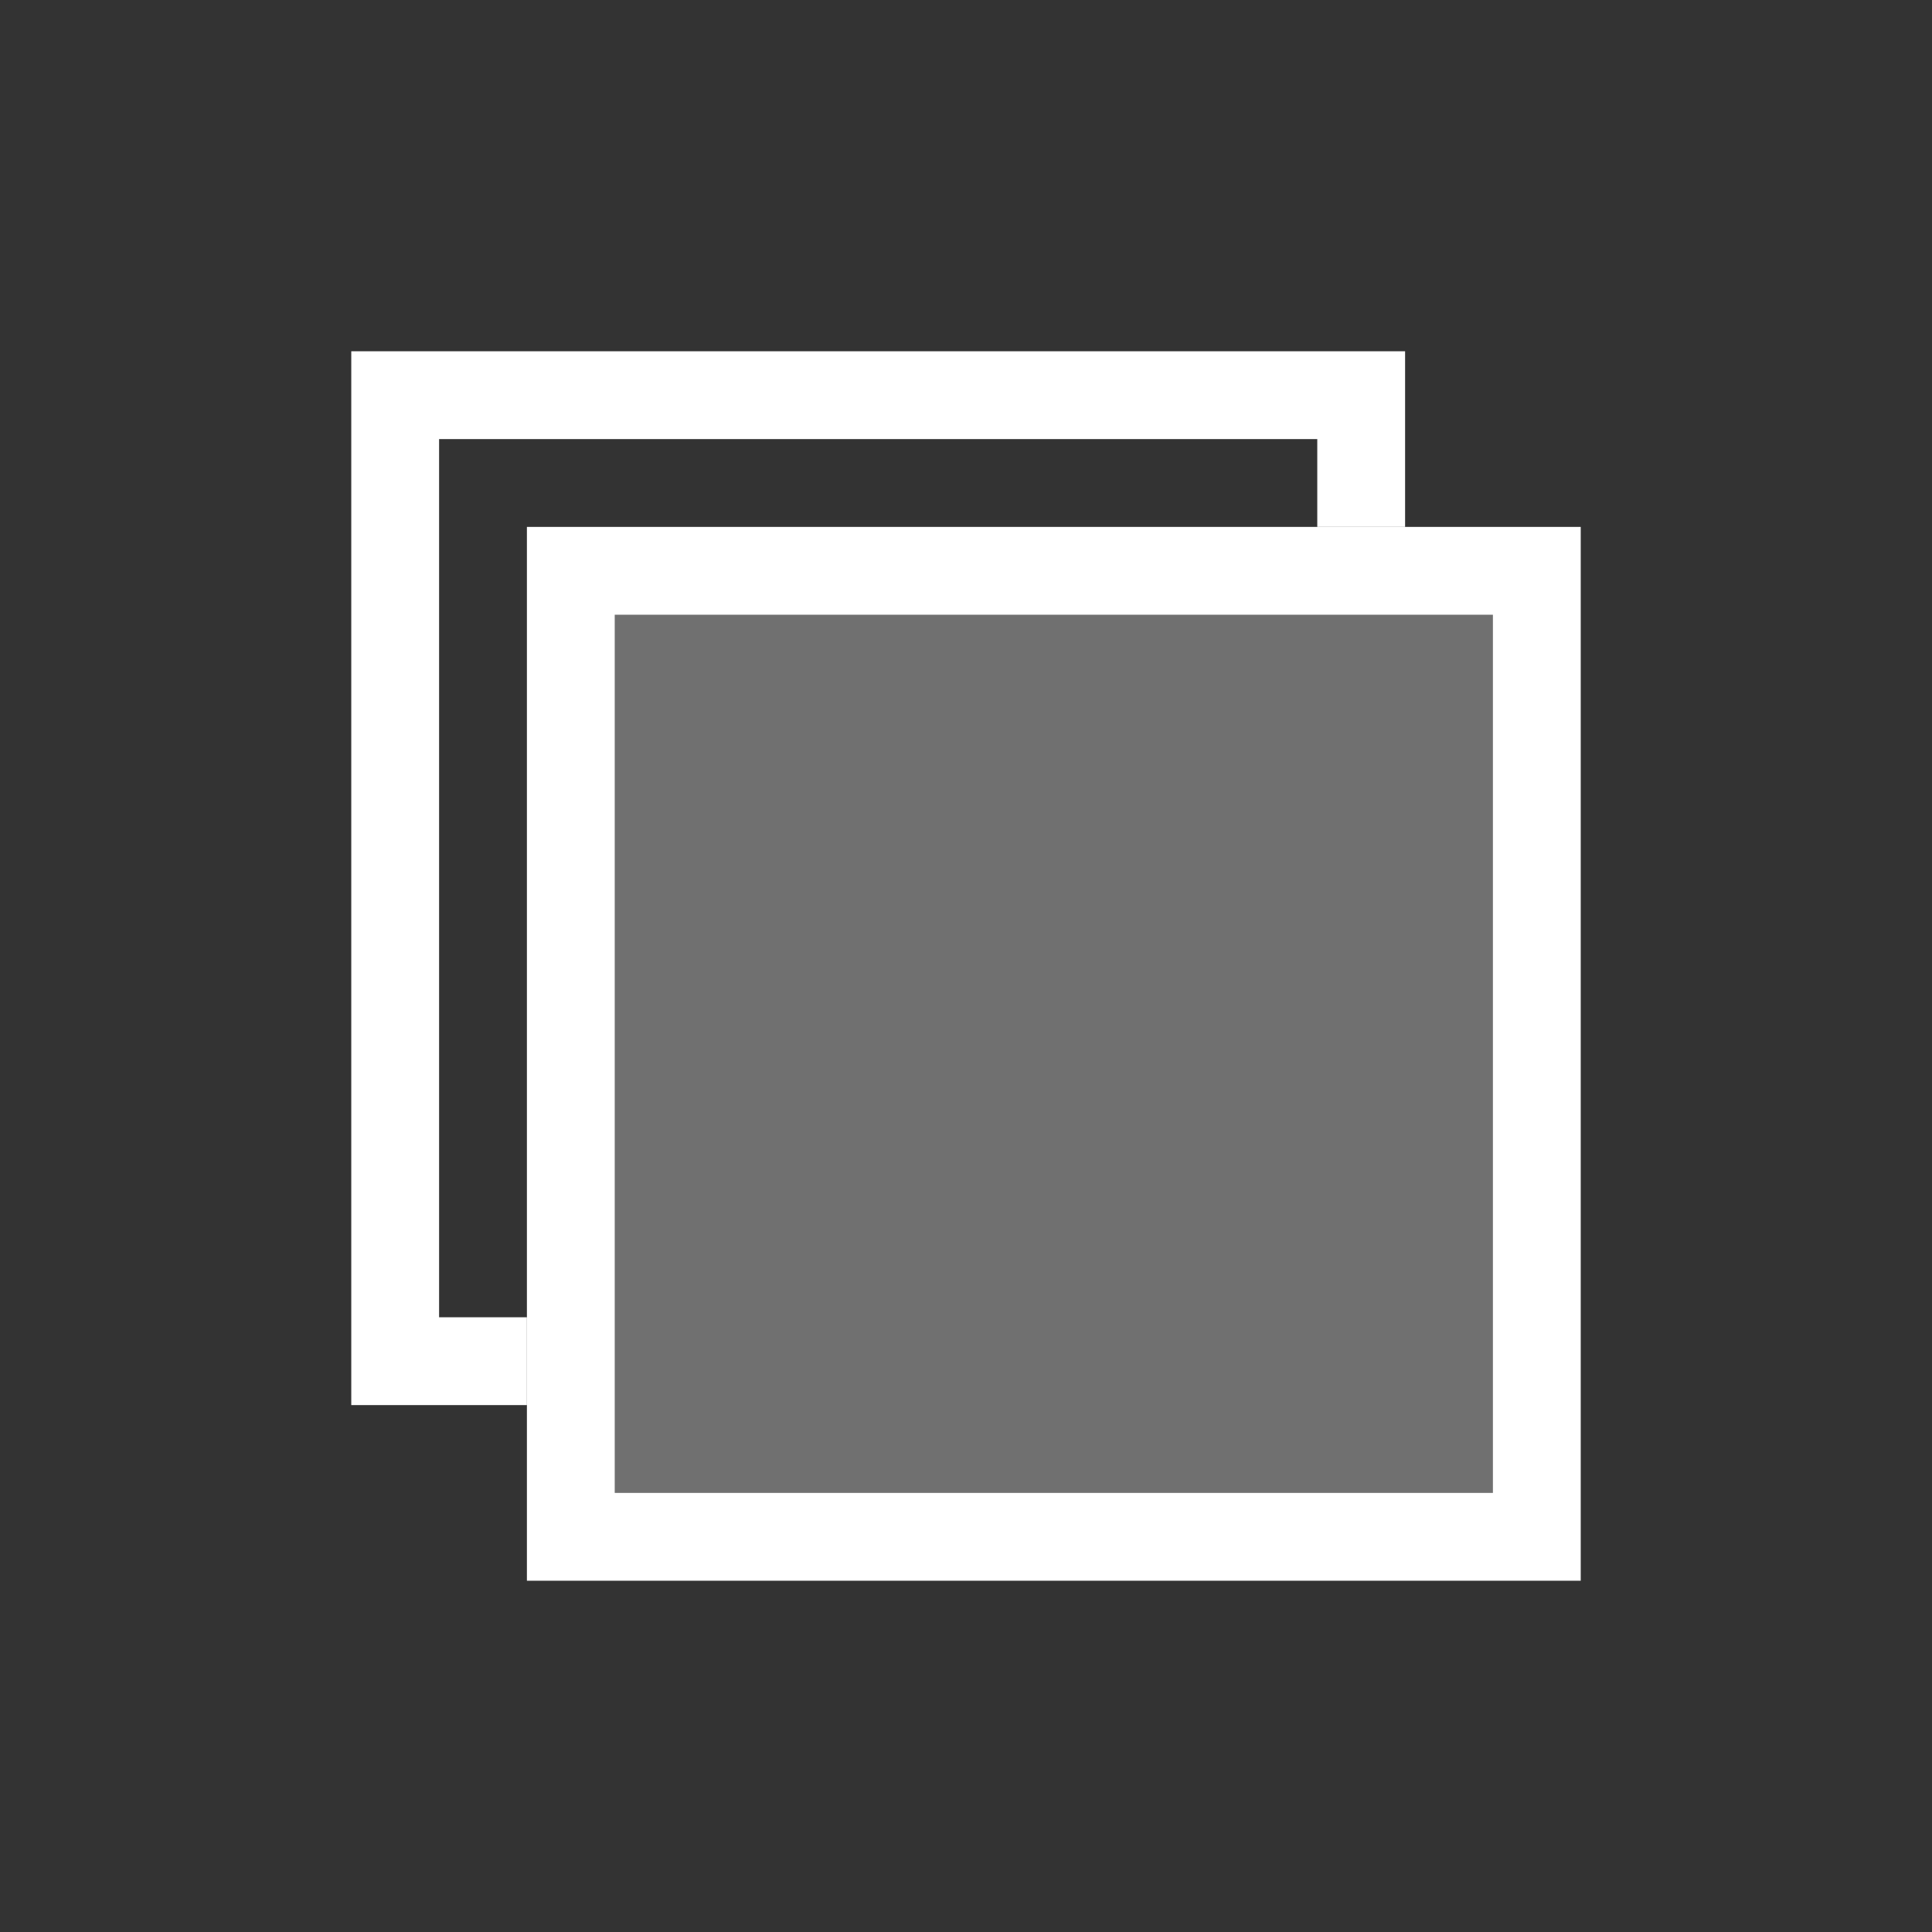
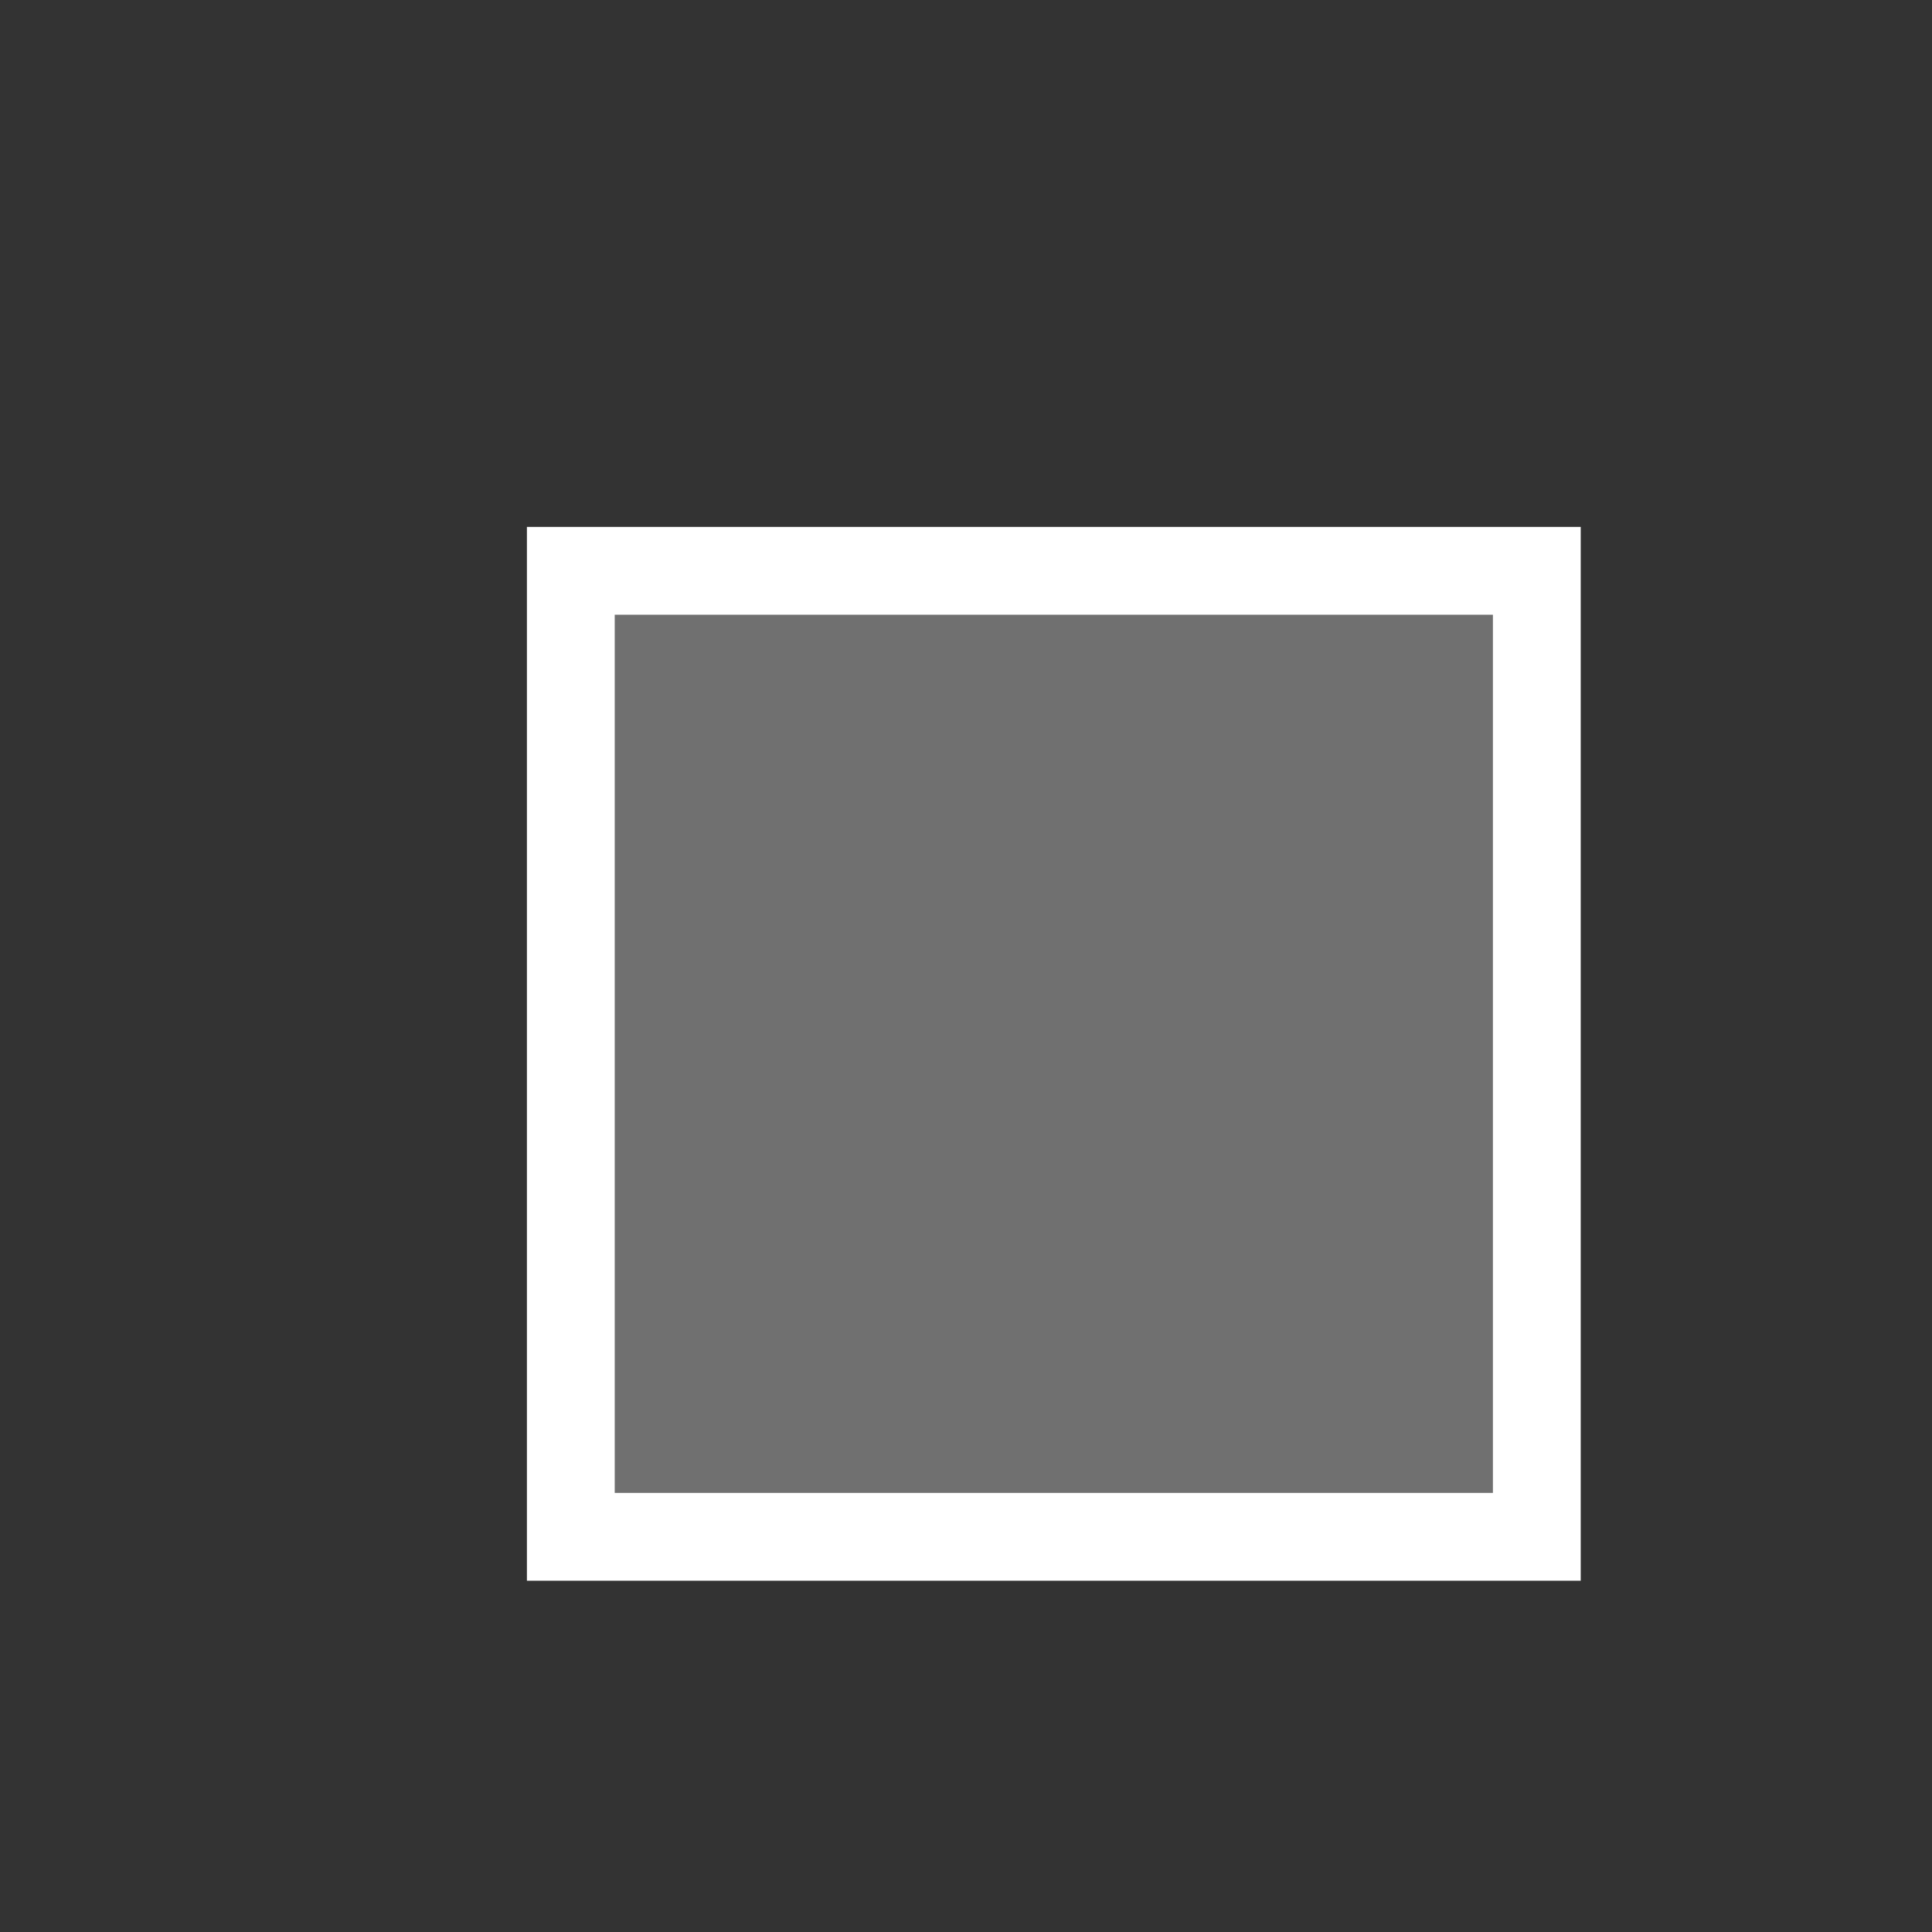
<svg xmlns="http://www.w3.org/2000/svg" width="44" height="44">
  <rect width="100%" height="100%" fill="#333333" stroke="none" />
  <g fill="none" fill-rule="evenodd" stroke="#FFF" stroke-width="2">
-     <path d="M12 31H9V9H31V12" />
    <path fill-opacity=".3" fill="#FFF" d="M13 13h22v22H13z" />
  </g>
</svg>